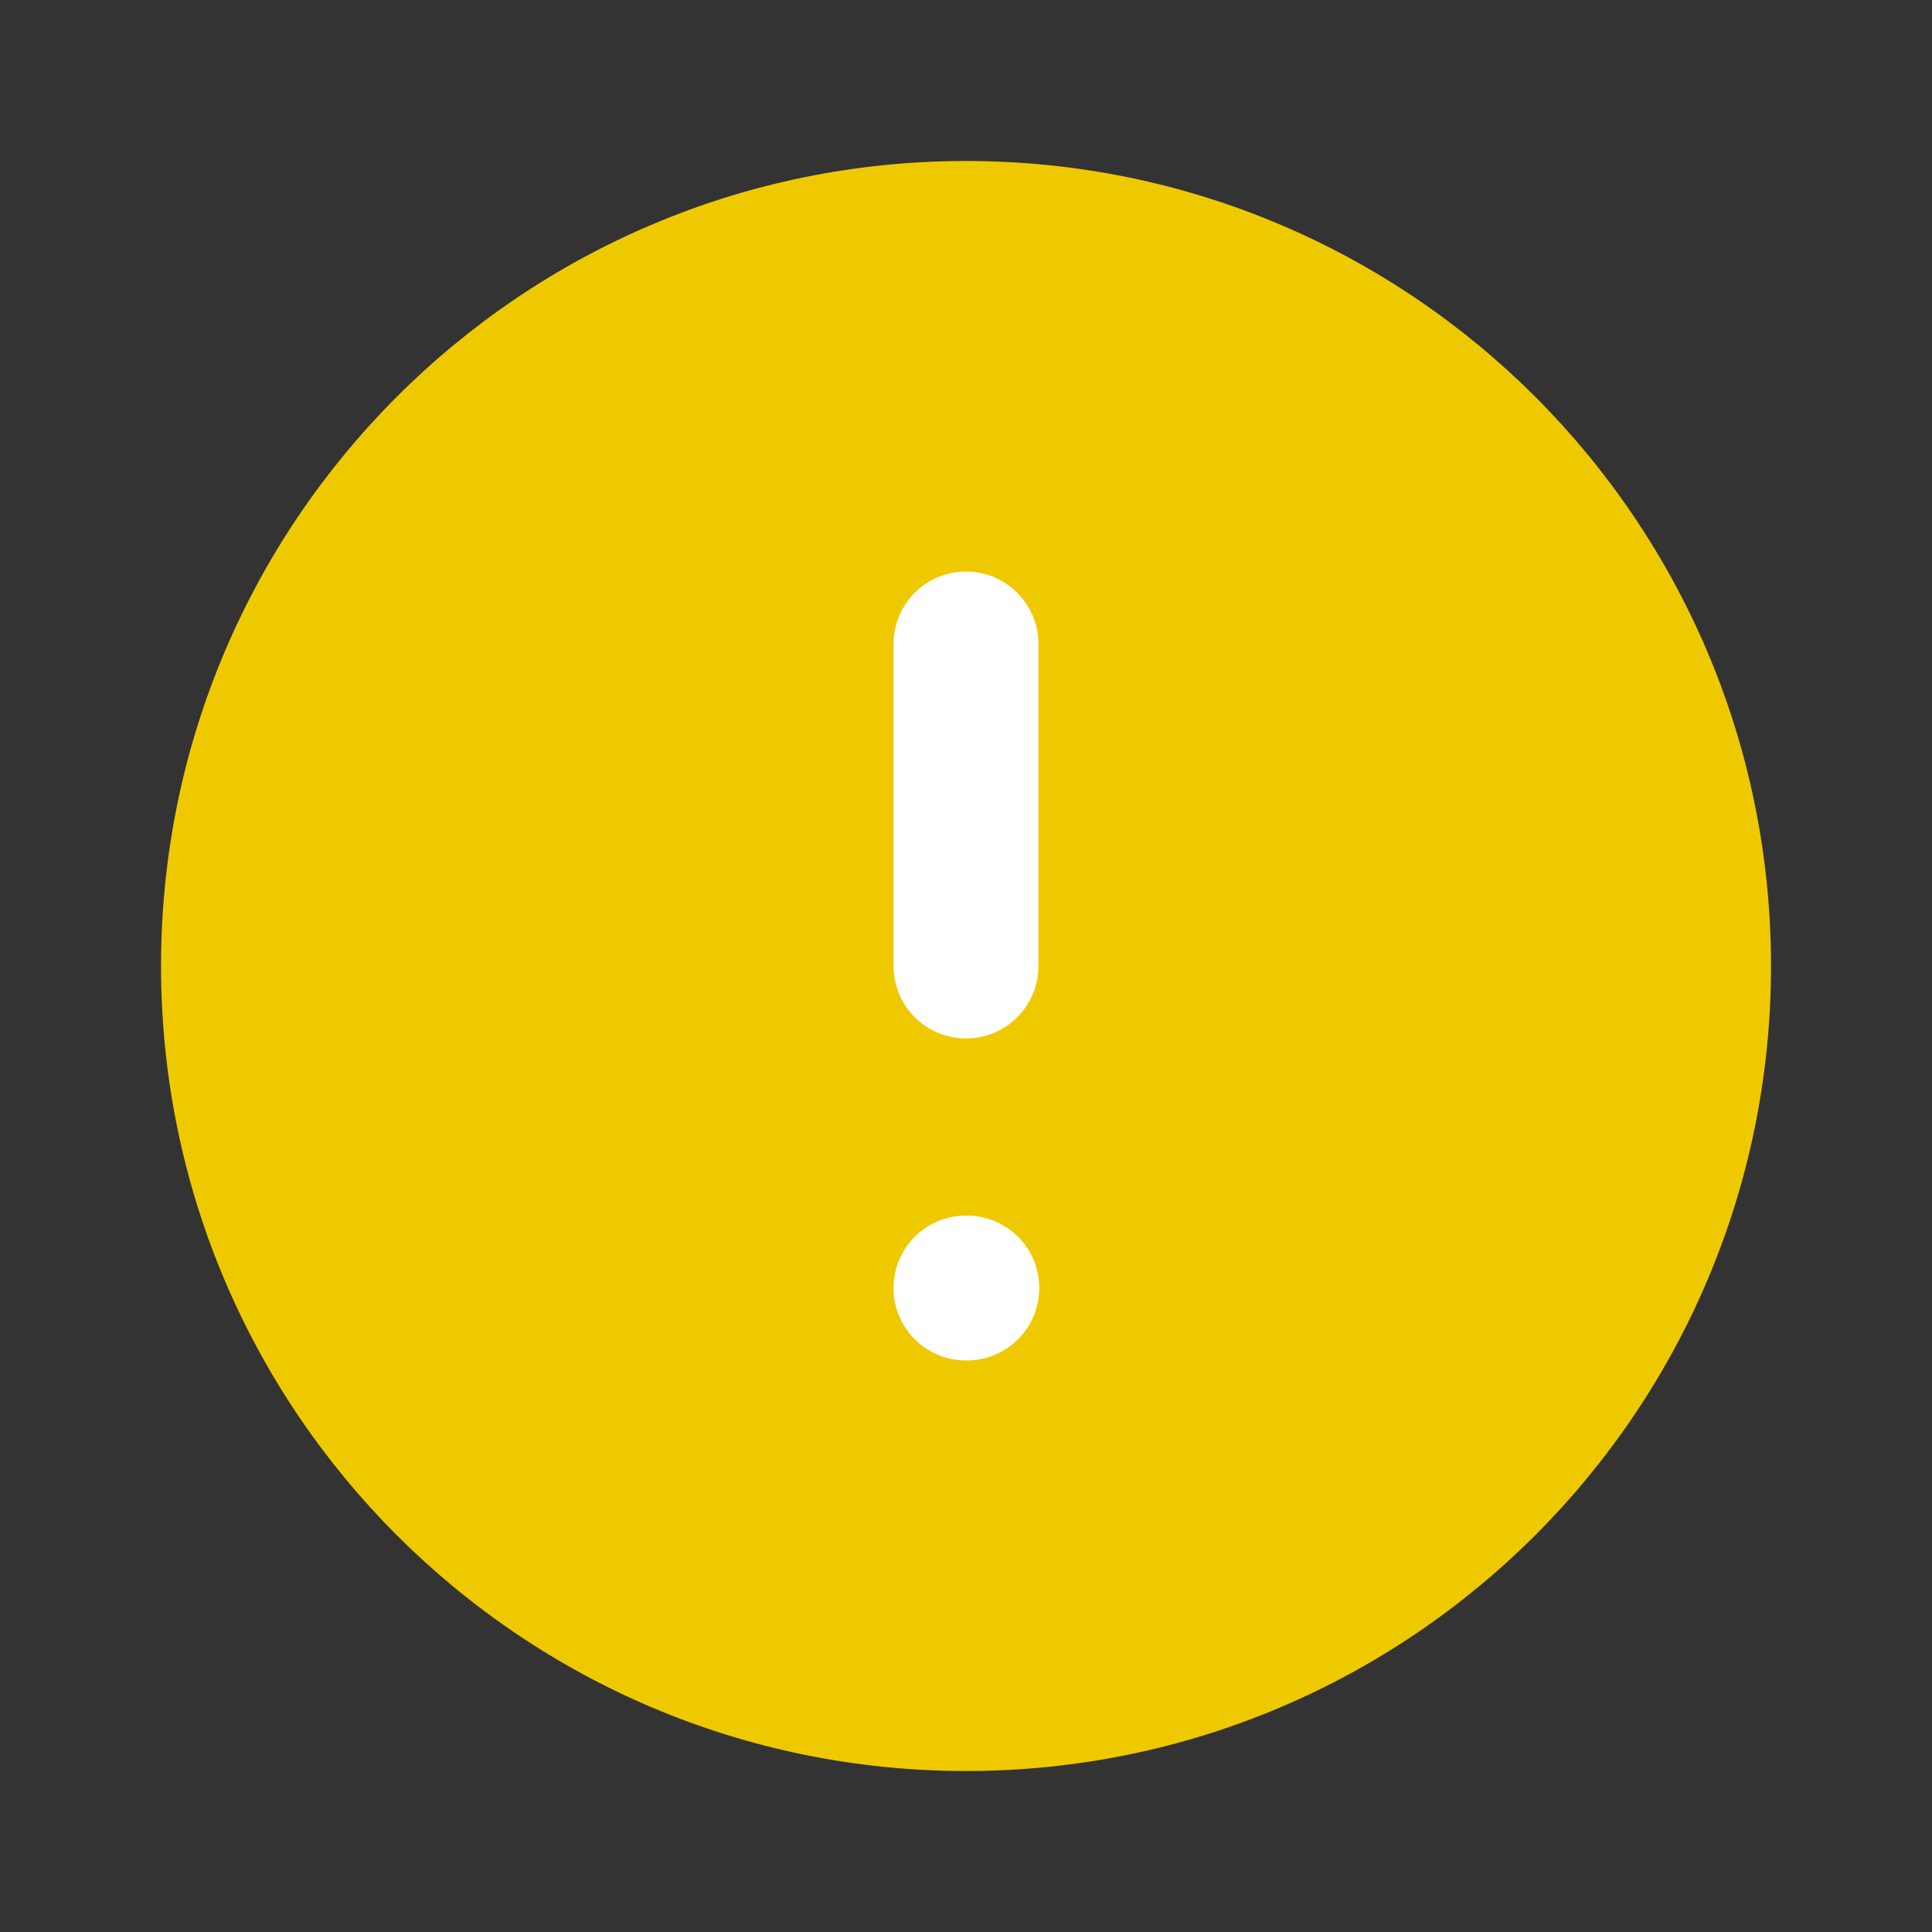
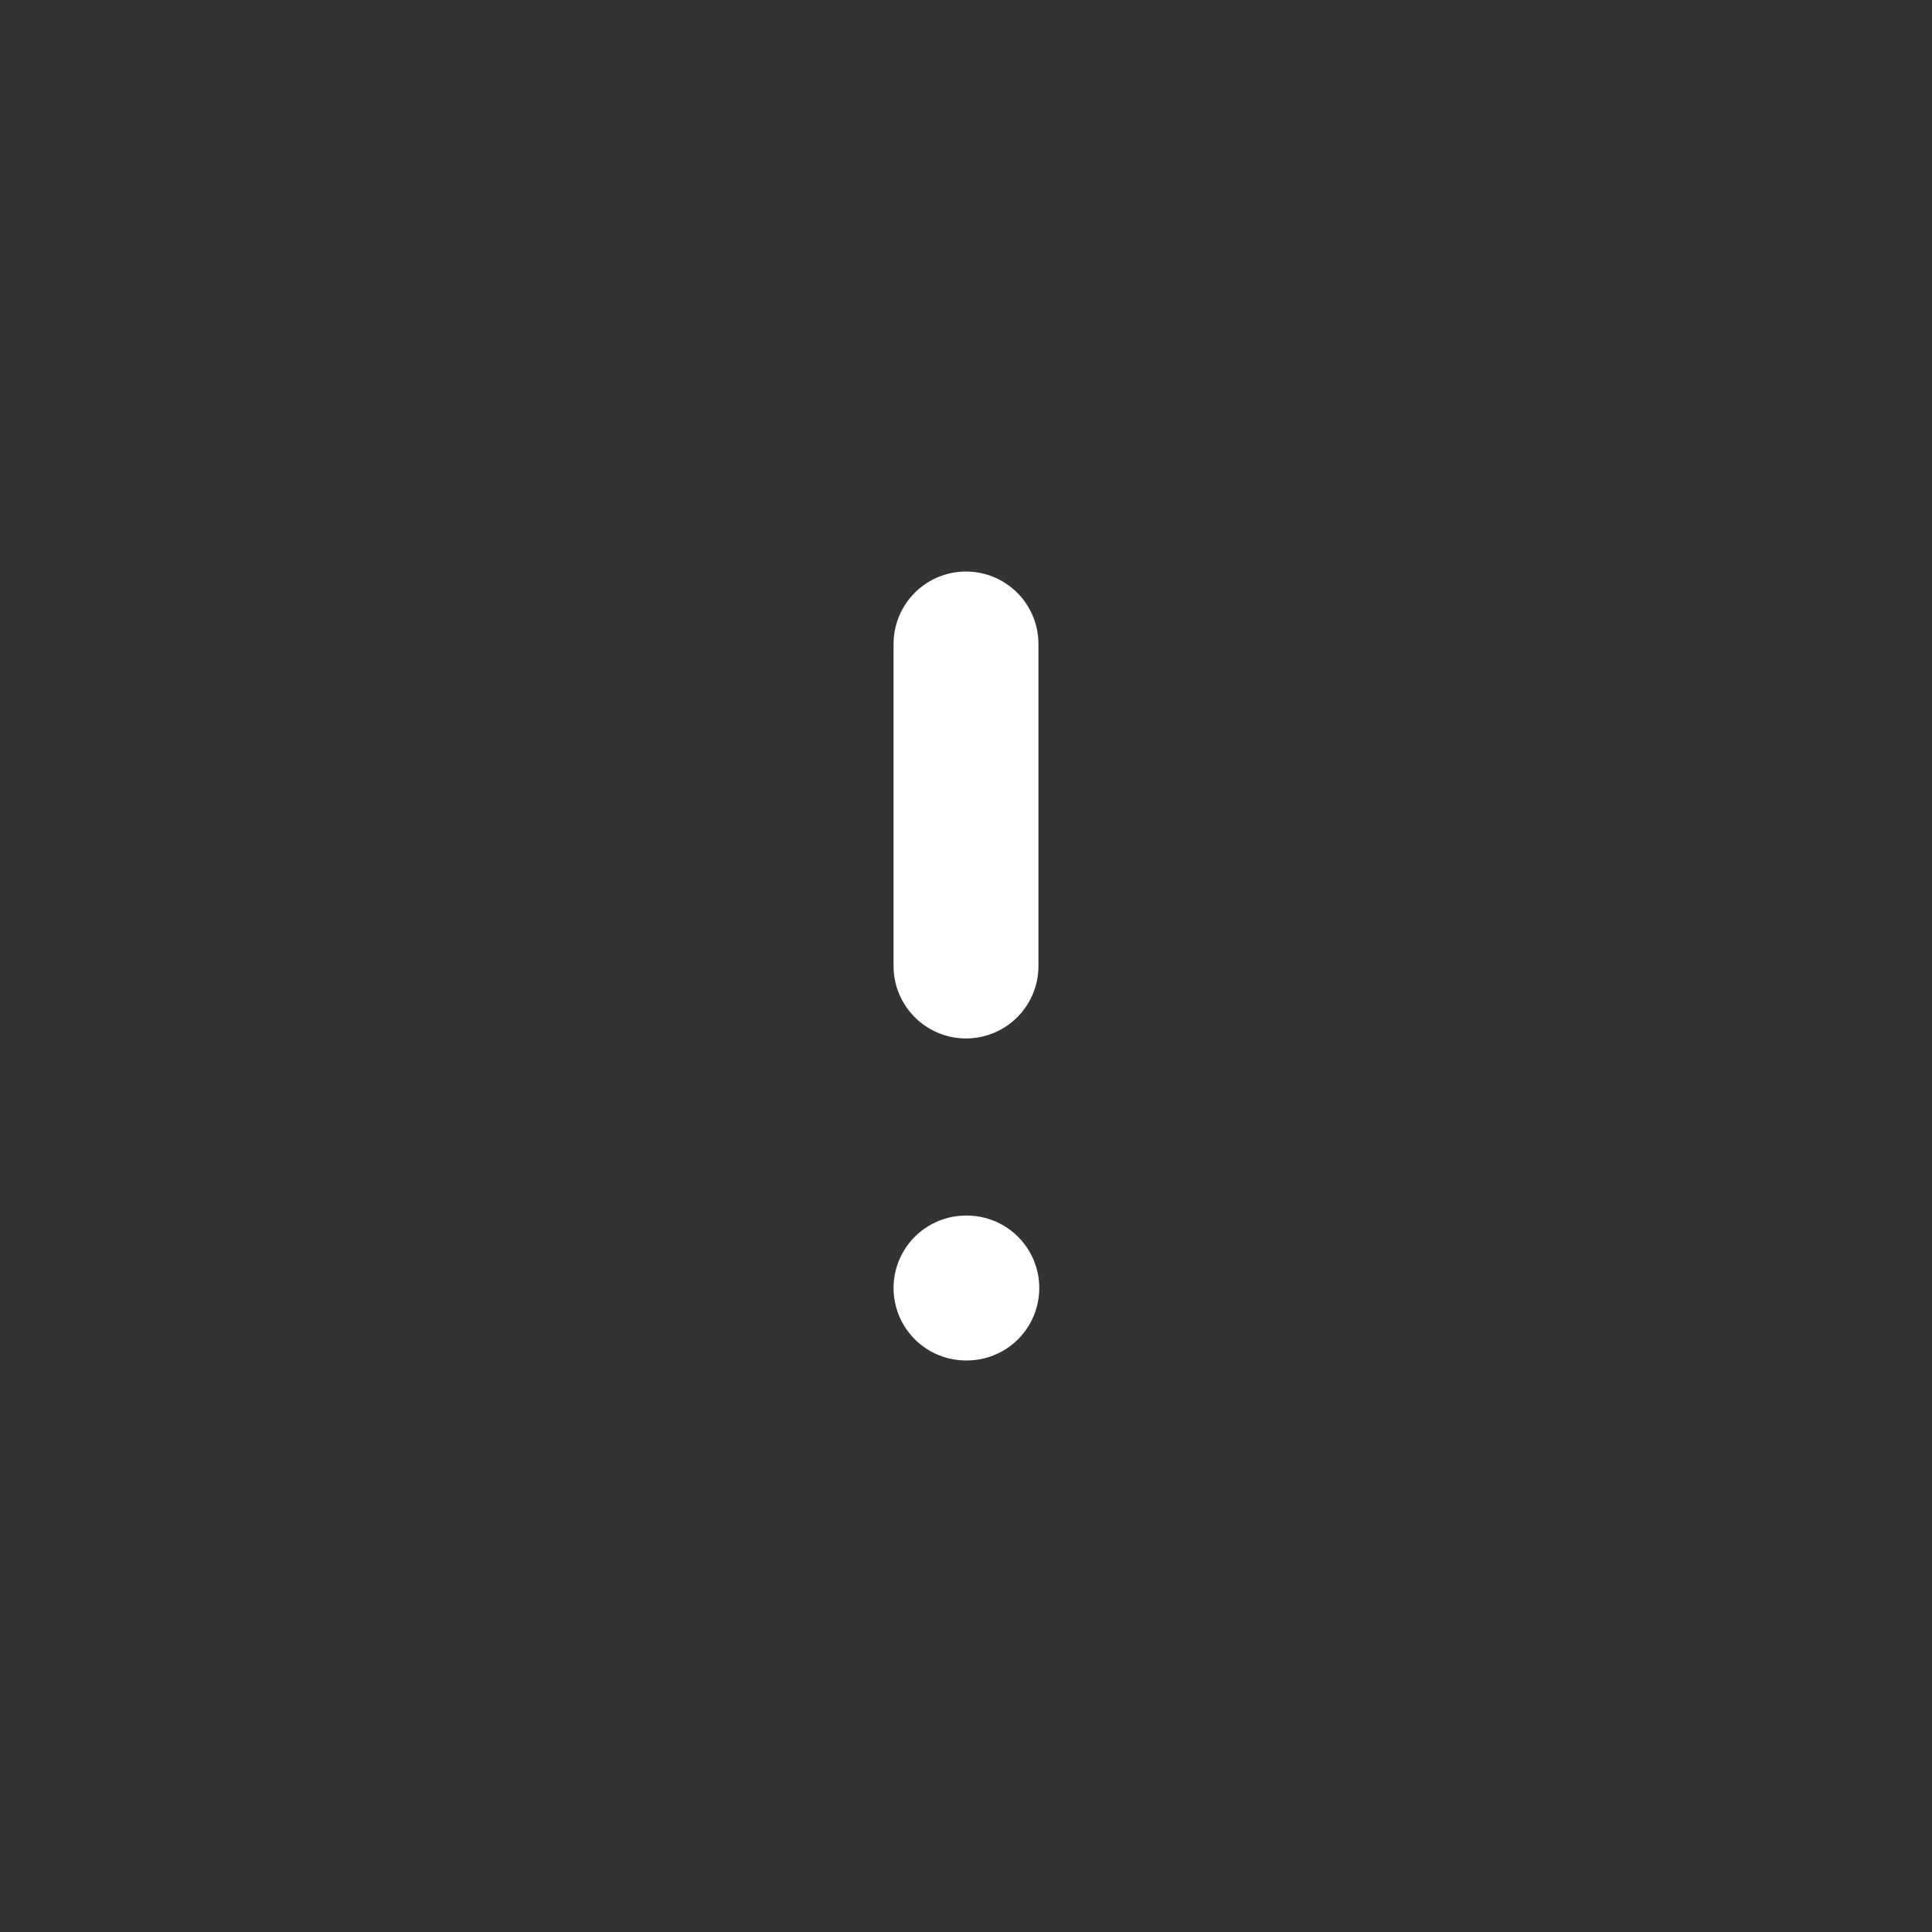
<svg xmlns="http://www.w3.org/2000/svg" width="40" height="40" viewBox="0 0 40 40" fill="none">
  <rect x="0" y="0" width="40" height="40" fill="#333333" stroke="none" />
-   <path d="M20.001 36.667C29.205 36.667 36.667 29.205 36.667 20C36.667 10.795 29.205 3.333 20.001 3.333C10.796 3.333 3.334 10.795 3.334 20C3.334 29.205 10.796 36.667 20.001 36.667Z" fill="#EFC900" />
  <path d="M20 13.333V20" stroke="white" stroke-width="3" stroke-linecap="round" stroke-linejoin="round" />
  <path d="M20 26.667H20.017" stroke="white" stroke-width="3" stroke-linecap="round" stroke-linejoin="round" />
</svg>